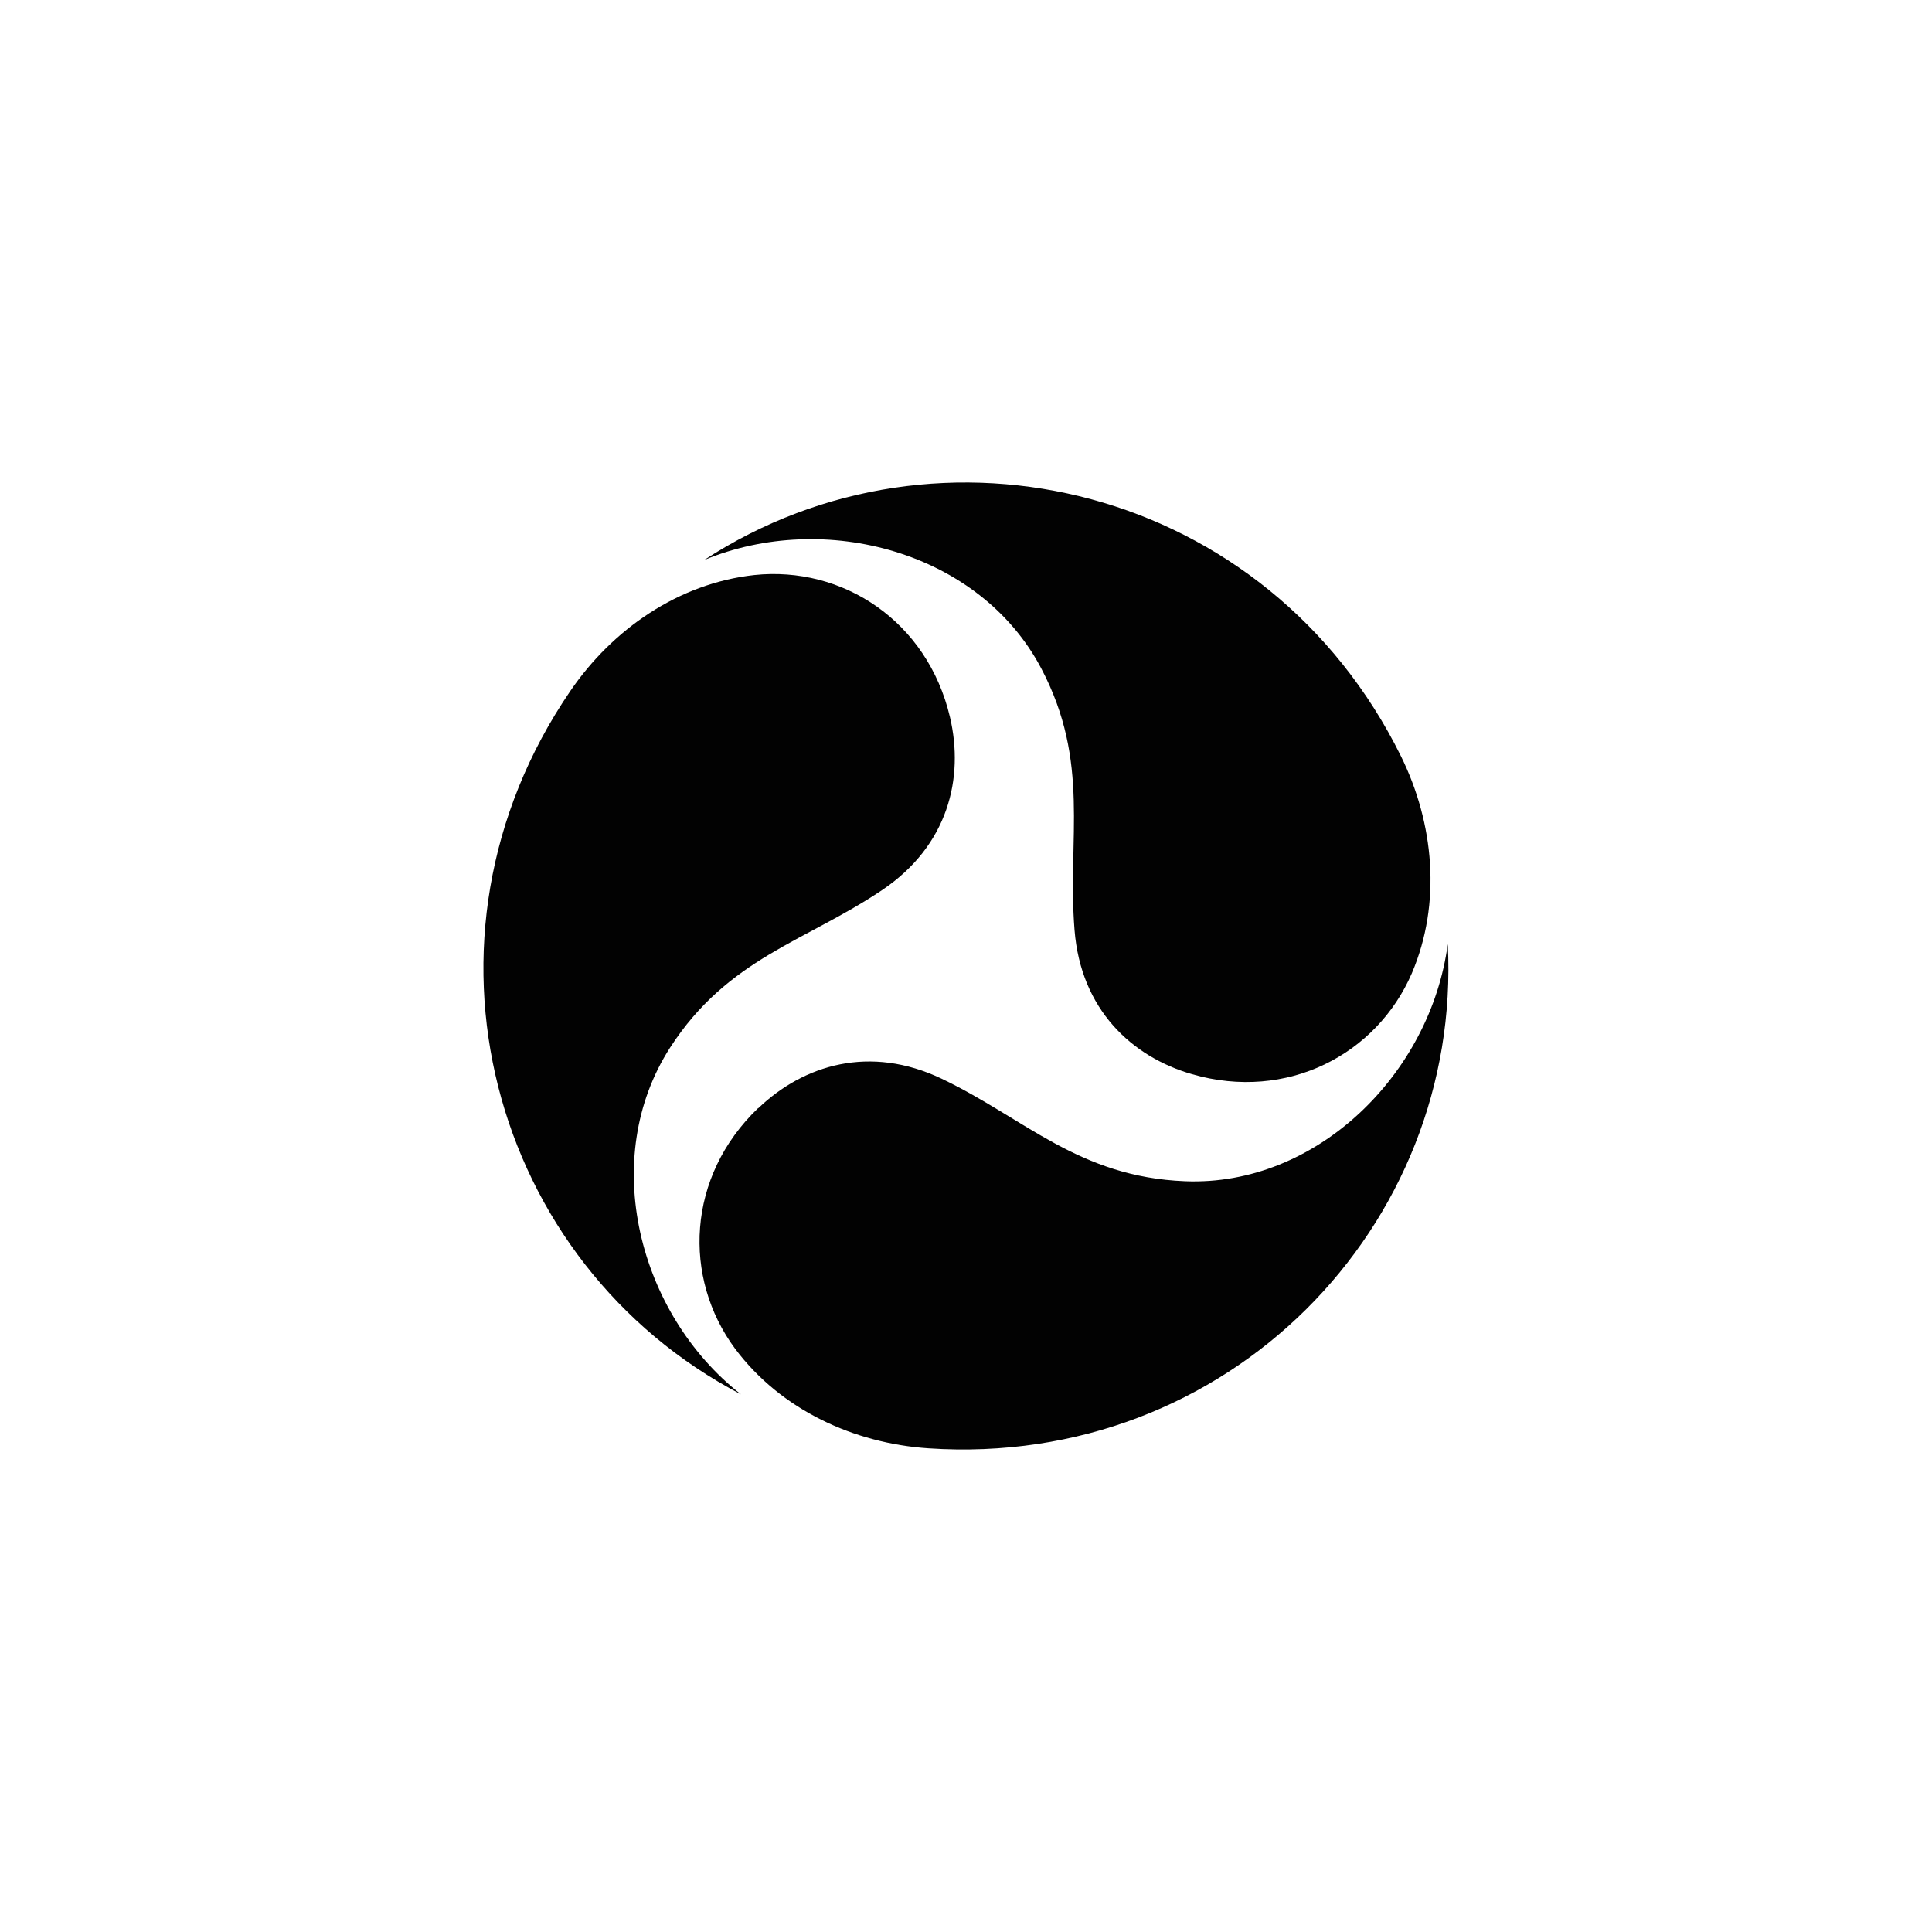
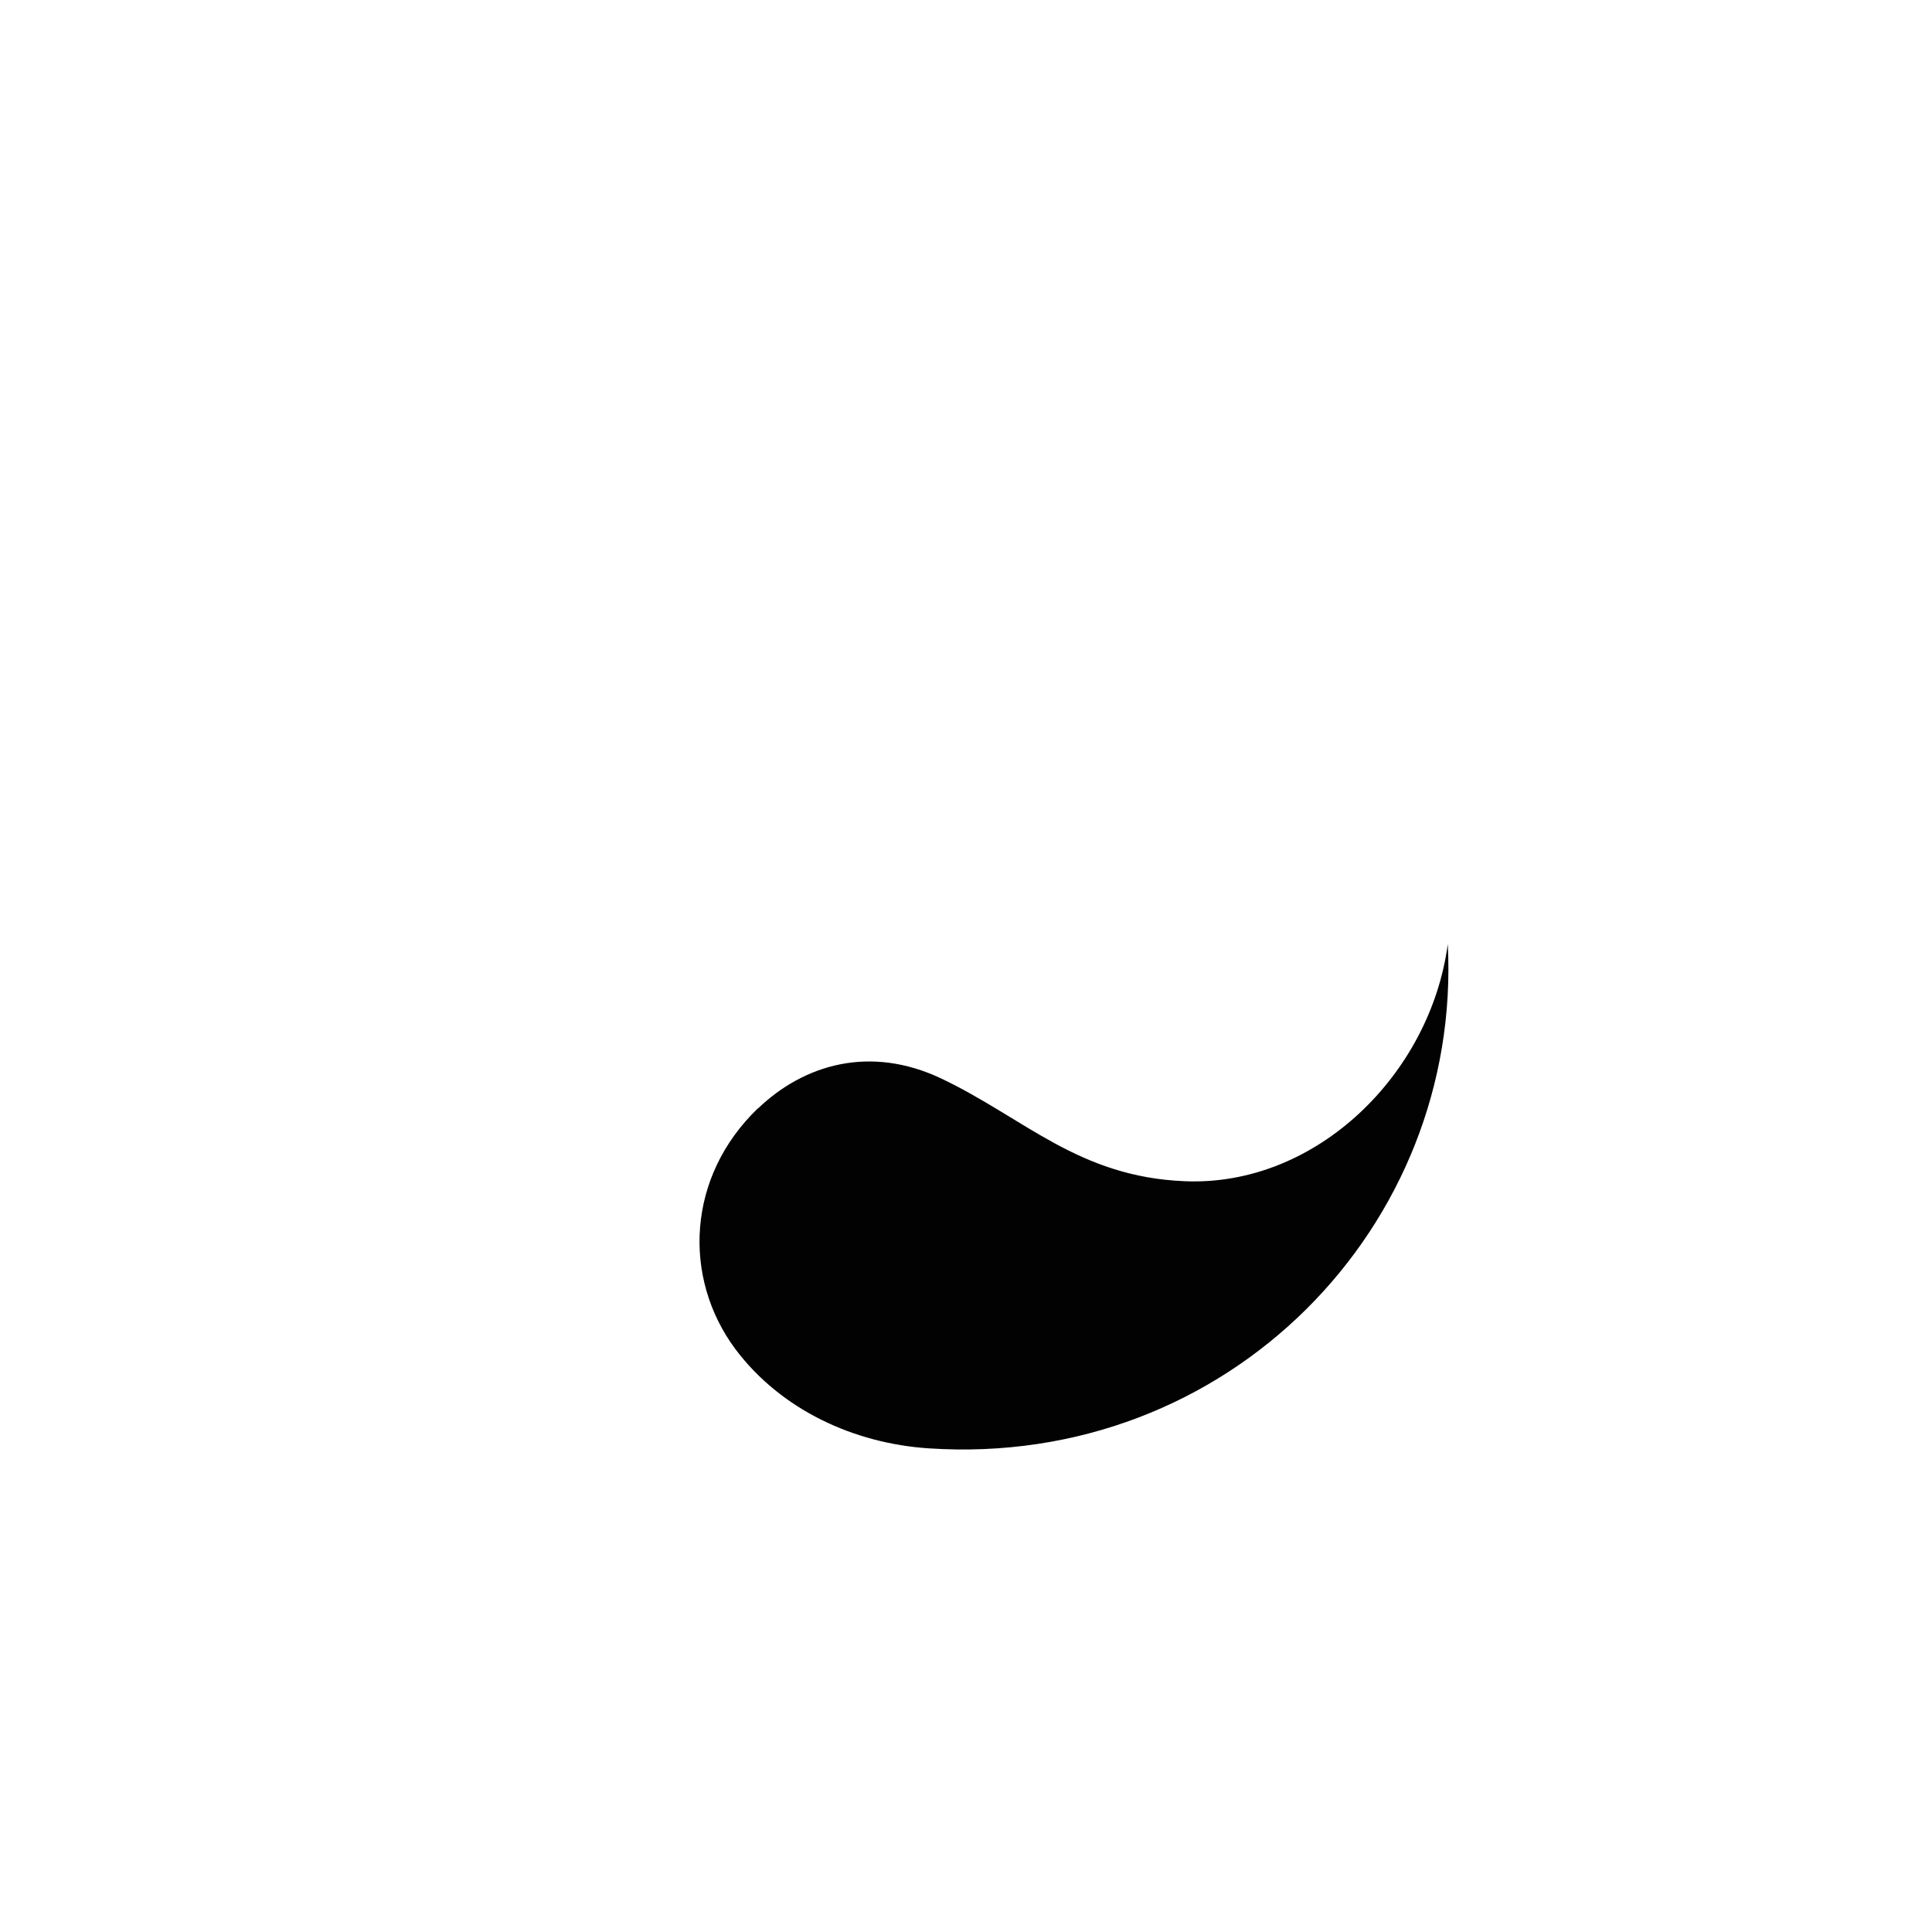
<svg xmlns="http://www.w3.org/2000/svg" id="Layer_1" data-name="Layer 1" viewBox="0 0 1000 1000">
  <defs>
    <style>.cls-1{fill:#020202;fill-rule:evenodd;}</style>
  </defs>
-   <path class="cls-1" d="M617,556c-31.09-9-57.54-33.34-60.82-74.61-3.79-47.52,8.43-86.74-17.25-135.46-31.86-60.41-112-82-174.46-56.07,122.38-79.72,291.77-38,360.69,101.59,17,34.53,21.13,75.92,5.59,112.34C712.58,545.79,666.26,570.2,617,556Z" />
  <path class="cls-1" d="M392.54,573.57c23.37-22.39,57.7-33,95-15.17,43,20.56,70.79,50.82,125.82,53,68.24,2.77,127.12-55.71,136-122.75,7.54,145.85-113.53,271.43-268.86,261-38.43-2.58-76.27-19.83-100-51.53-27.25-36.79-25.12-89.1,11.93-124.59Z" />
-   <path class="cls-1" d="M491.7,371.17c7.41,31.51-.86,66.5-35.21,89.59-39.57,26.59-79.74,35.16-109.62,81.43-37,57.38-16.58,137.79,36.64,179.53-129.46-67.59-176.13-235.66-88.25-364.16,21.75-31.79,55.82-55.63,95.18-59.93,45.52-4.8,89.5,23.61,101.26,73.54Z" />
</svg>